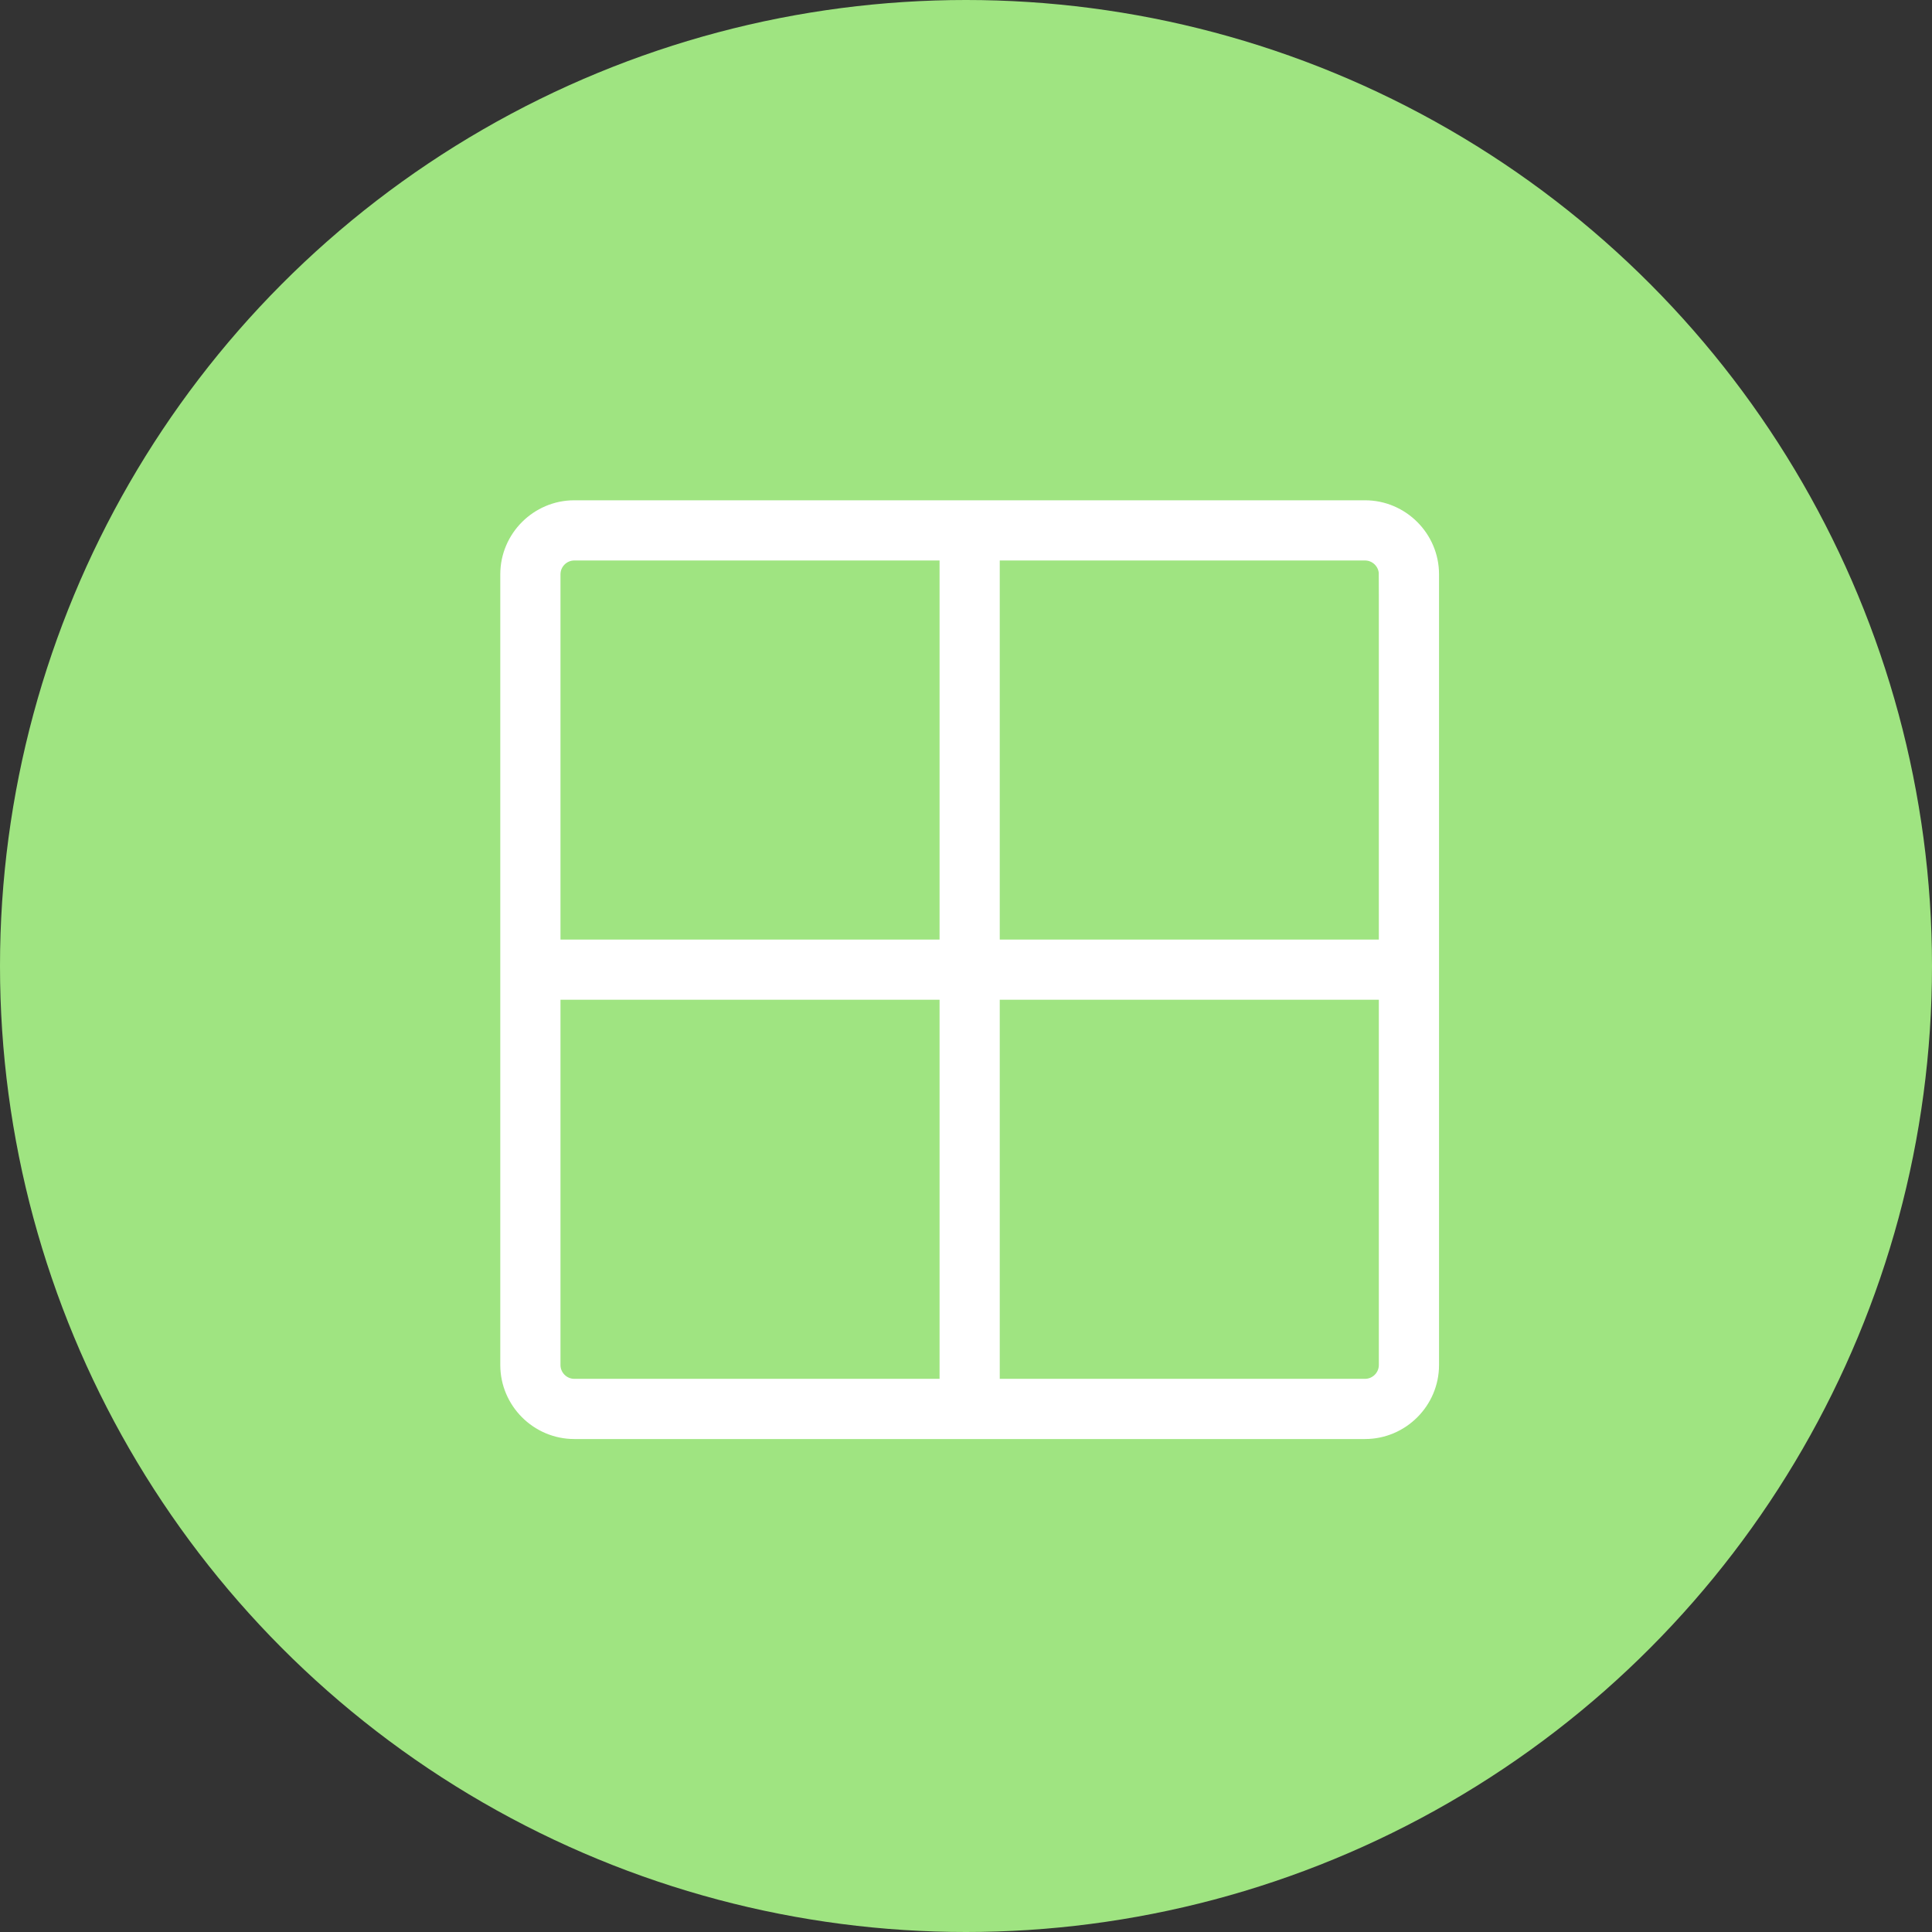
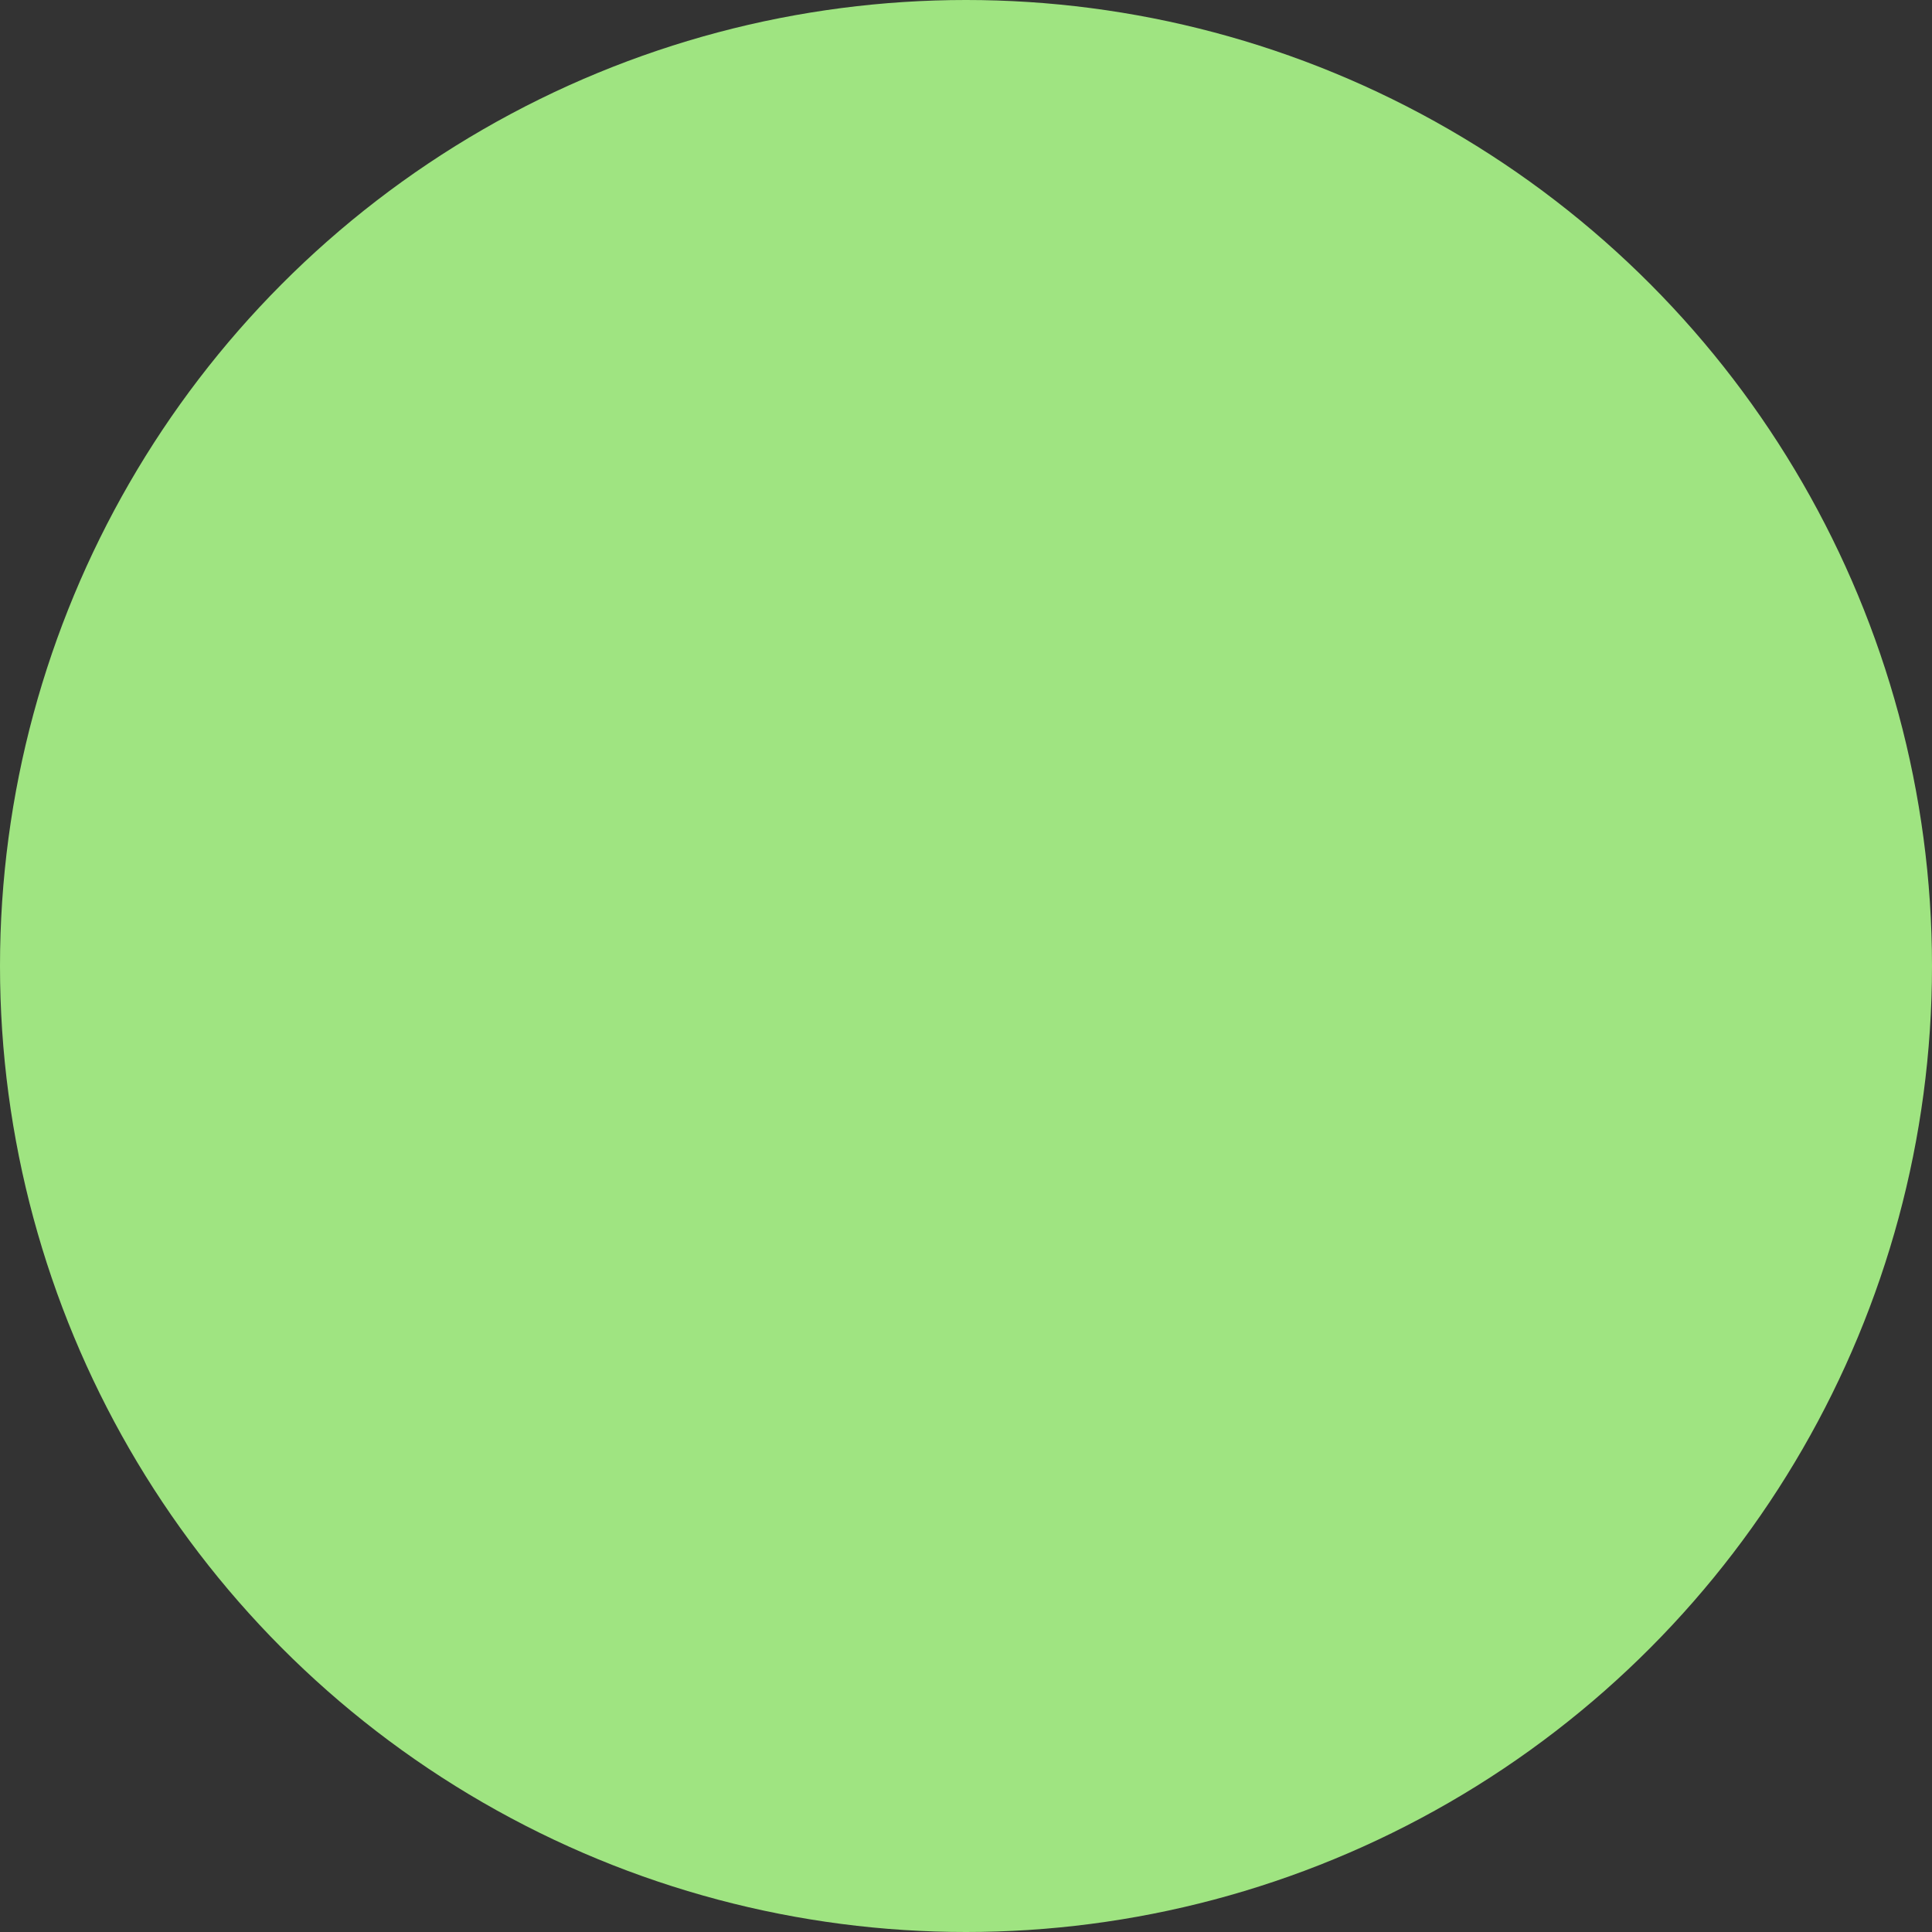
<svg xmlns="http://www.w3.org/2000/svg" width="95" height="95" viewBox="0 0 95 95">
  <rect x="0" y="0" width="95" height="95" fill="#333333" stroke="none" />
  <g fill="none" fill-rule="evenodd">
    <circle cx="47.5" cy="47.5" r="47.5" fill="#9FE481" />
-     <path fill="#FFF" fill-rule="nonzero" stroke="#FFF" stroke-width=".8" d="M67.12 25H28.24C26.458 25 25 26.458 25 28.24v38.88c0 1.782 1.458 3.24 3.24 3.24h38.88c1.782 0 3.24-1.458 3.24-3.24V28.24c0-1.782-1.458-3.24-3.24-3.24zm1.08 3.24V46.6H48.76V27.16h18.36c.594 0 1.08.486 1.08 1.08zm-39.96-1.08H46.6V46.6H27.16V28.24c0-.594.486-1.08 1.08-1.08zm-1.08 39.96V48.76H46.6V68.2H28.24c-.594 0-1.08-.486-1.08-1.08zm39.96 1.08H48.76V48.76H68.2v18.36c0 .594-.486 1.08-1.08 1.08z" />
  </g>
</svg>